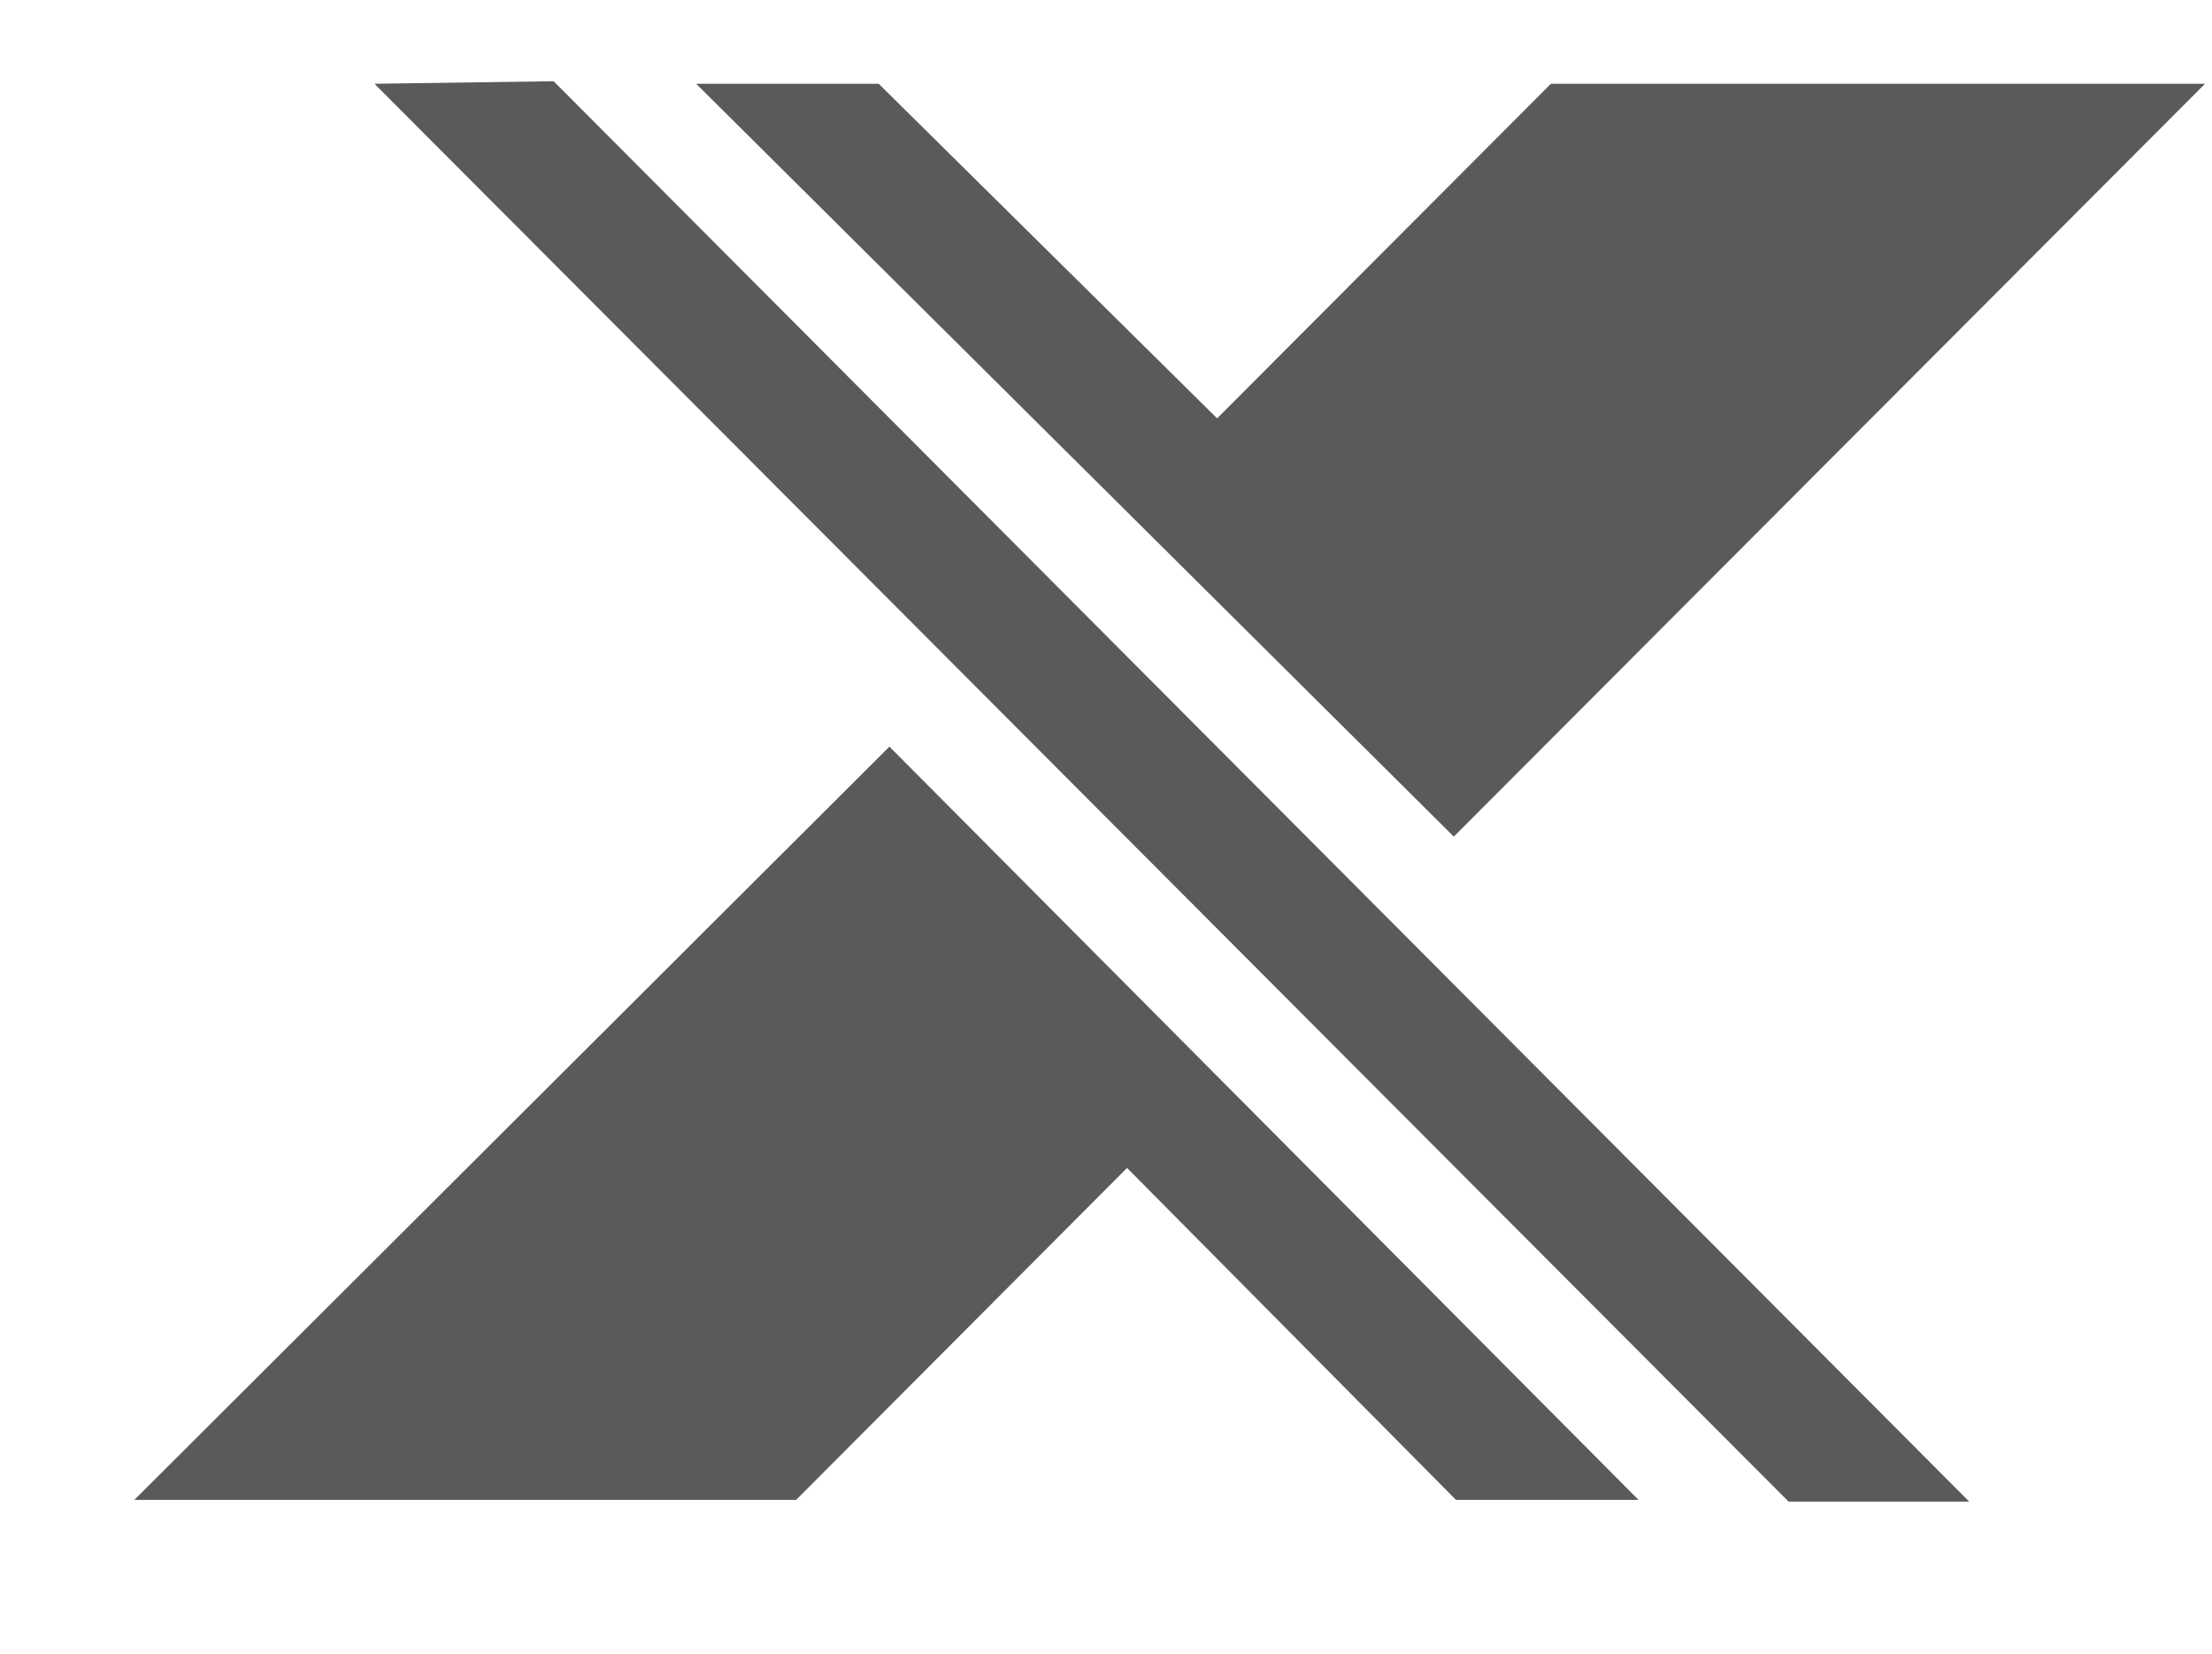
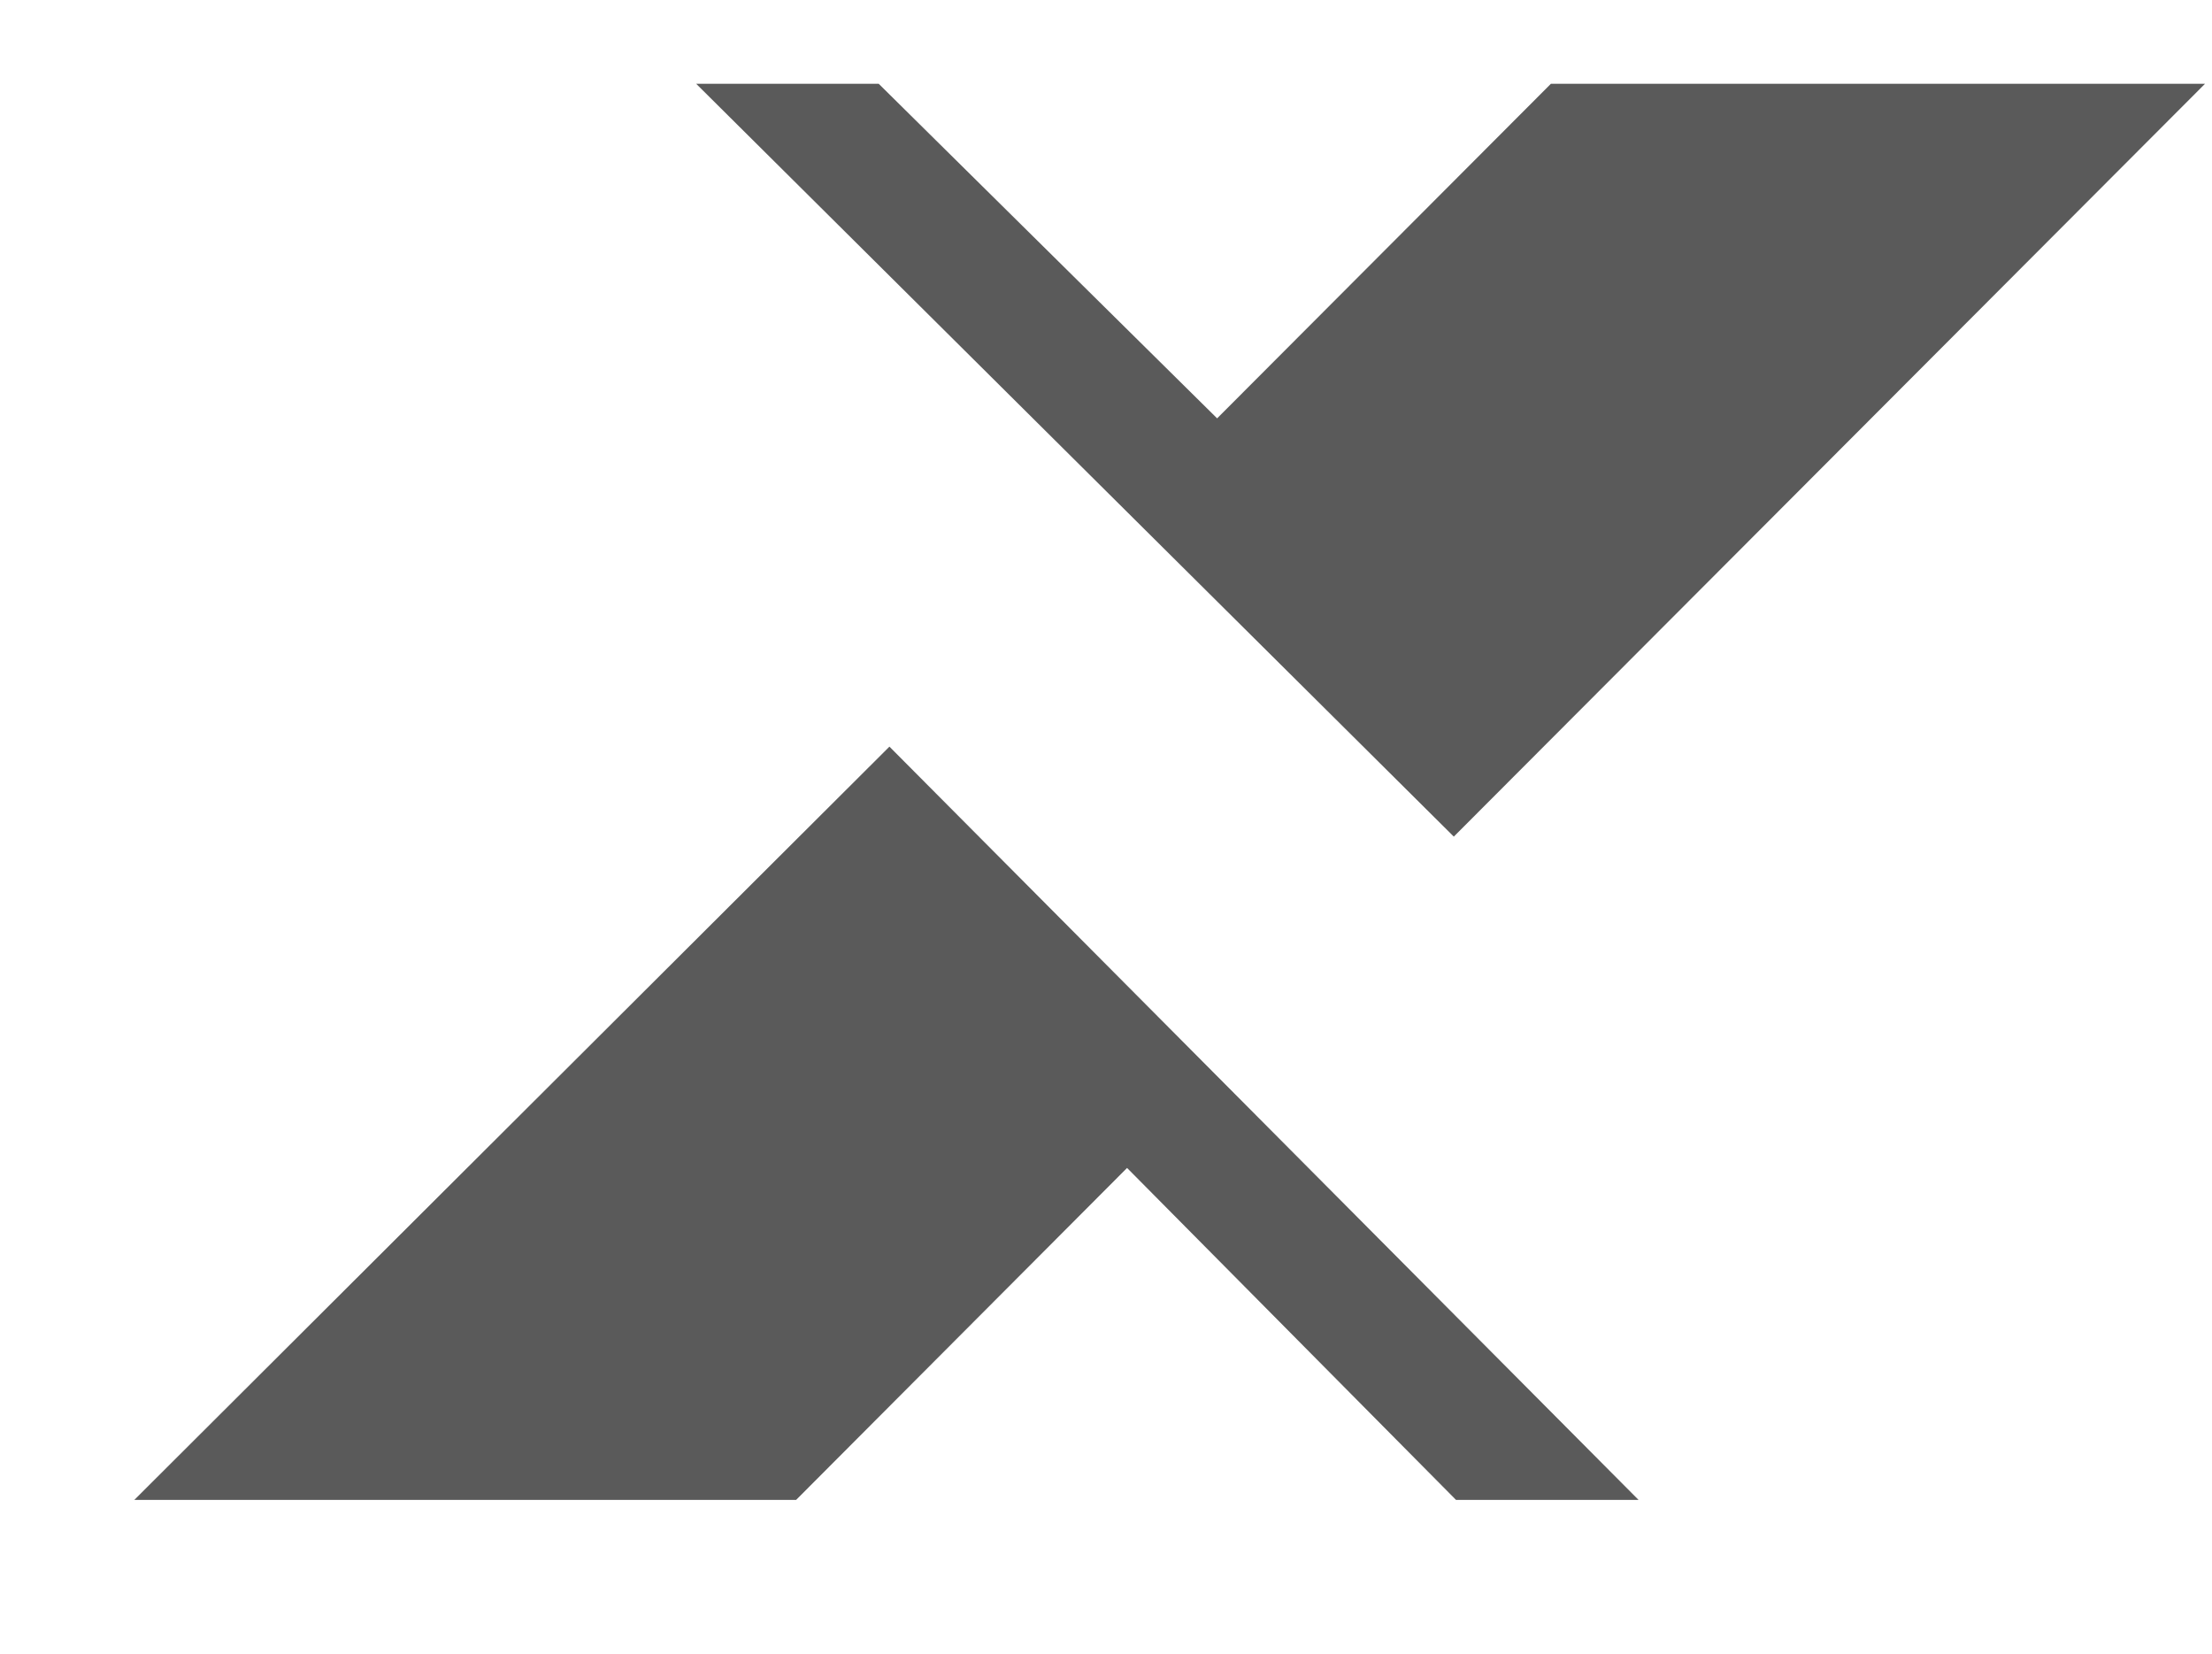
<svg xmlns="http://www.w3.org/2000/svg" data-bbox="0 0 210 157" viewBox="0 0 210 157" fill-rule="evenodd" clip-rule="evenodd" stroke-linejoin="round" stroke-miterlimit="2" data-type="ugc">
  <g>
-     <path fill="none" d="M210 0v157H0V0z" />
-     <path d="M169.8 142.53h17.15L52.56 7.71l-17.01.24z" fill="#5a5a5a" fill-rule="nonzero" />
+     <path fill="none" d="M210 0H0V0z" />
    <path d="M155.56 142.37h-17.33L107 110.86l-31.42 31.51H12.75l71.69-71.5z" fill="#5a5a5a" fill-rule="nonzero" />
    <path d="m83.42 7.95 32.13 31.76 31.69-31.76h62.1l-71.32 71.46L66.09 7.95z" fill="#5a5a5a" fill-rule="nonzero" />
  </g>
</svg>